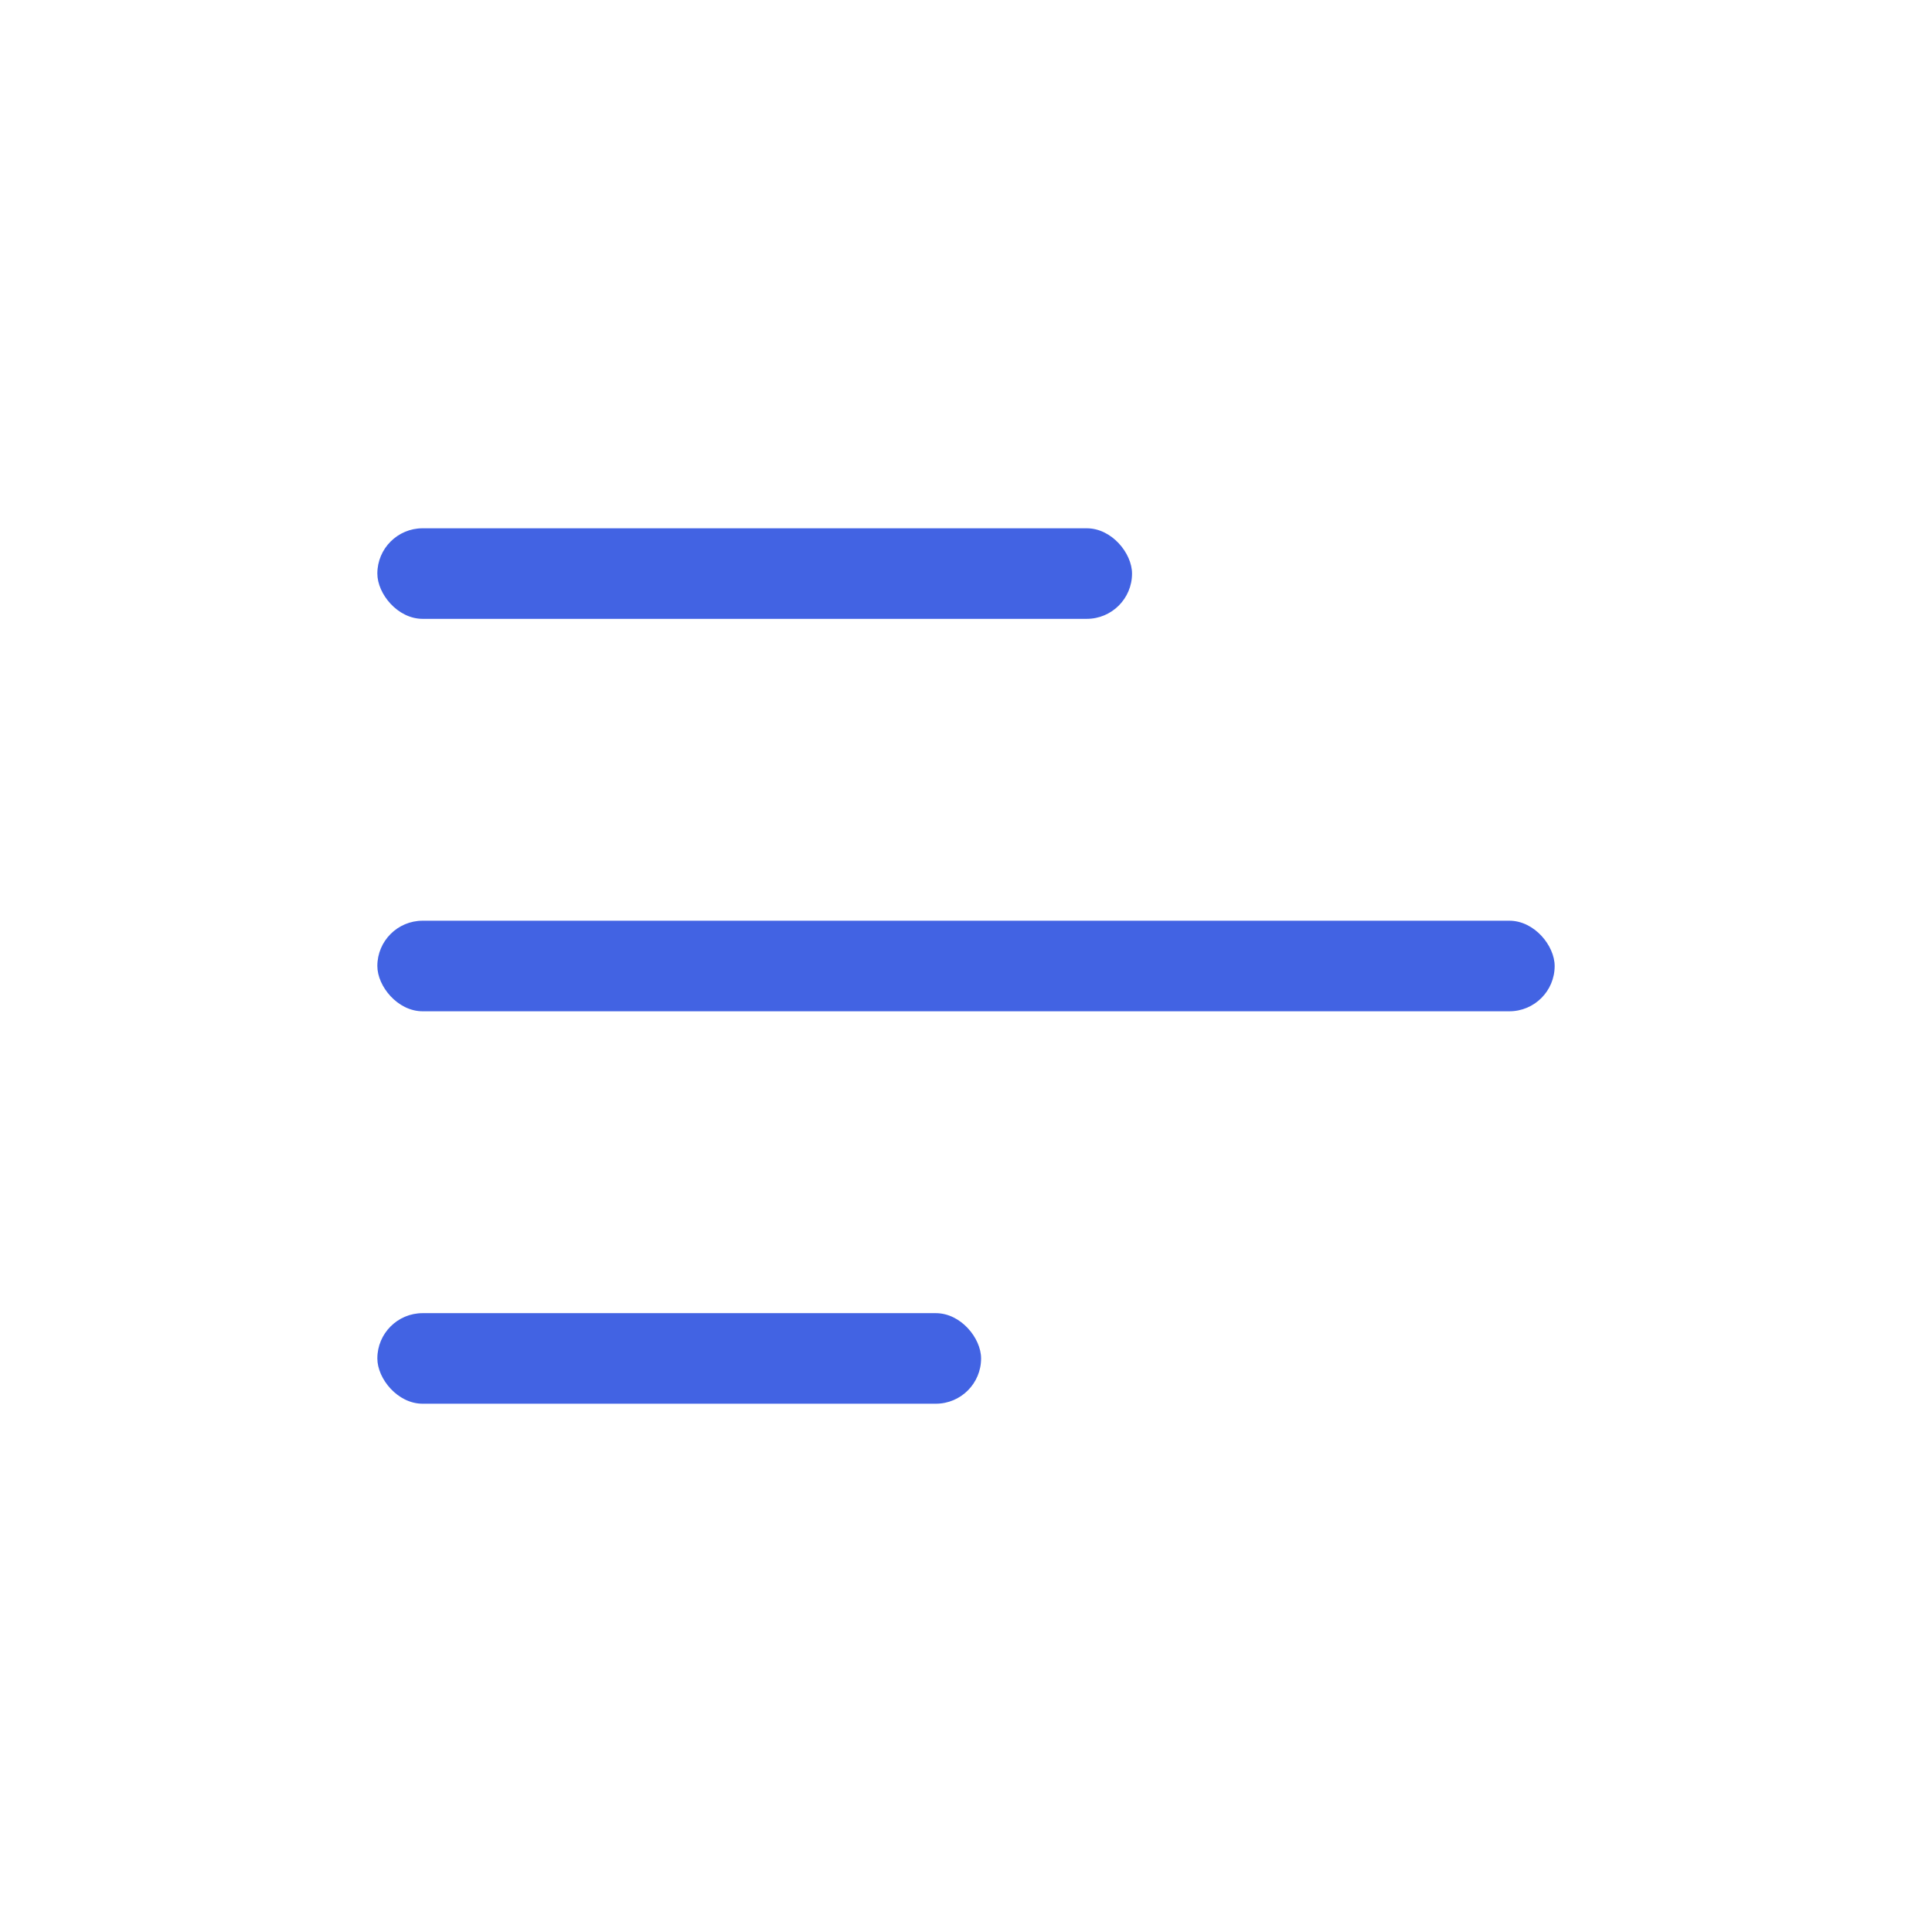
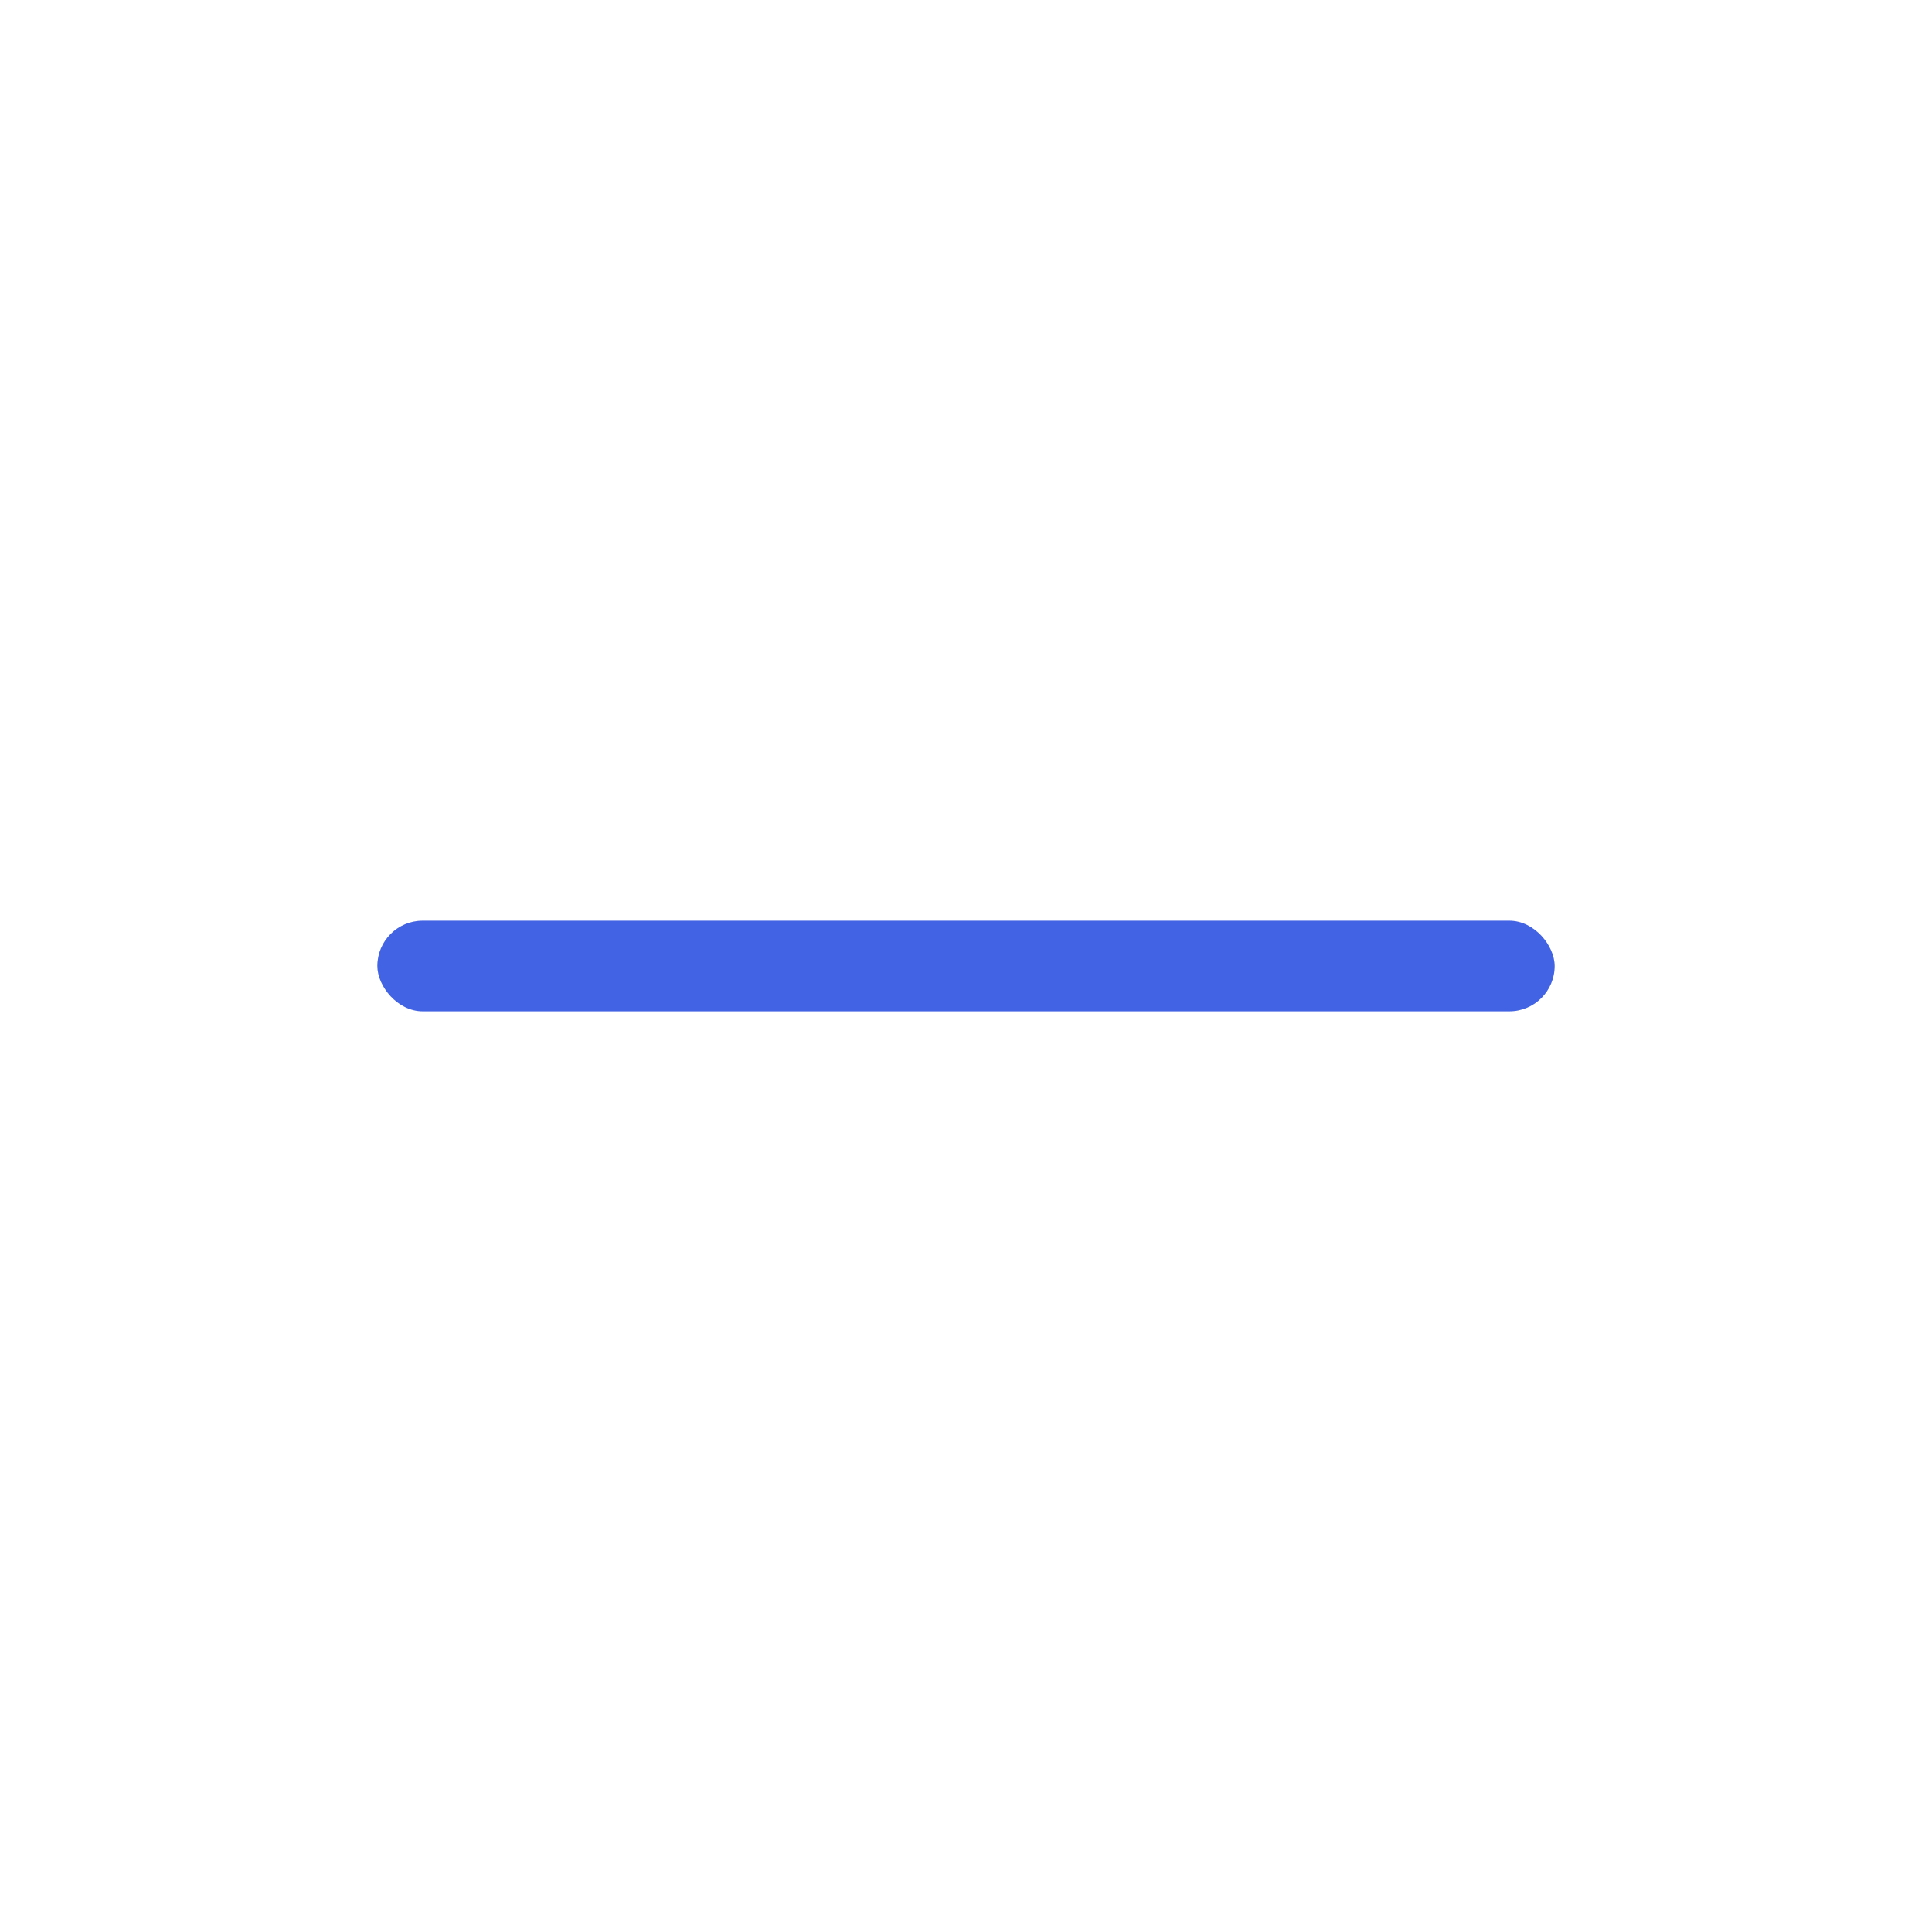
<svg xmlns="http://www.w3.org/2000/svg" width="512" height="512" viewBox="0 0 512 512">
  <g id="haiku-symbol">
-     <rect x="100" y="140" width="200" height="24" fill="#4263e3" rx="12" />
    <rect x="100" y="244" width="312" height="24" fill="#4263e3" rx="12" />
-     <rect x="100" y="348" width="160" height="24" fill="#4263e3" rx="12" />
  </g>
</svg>